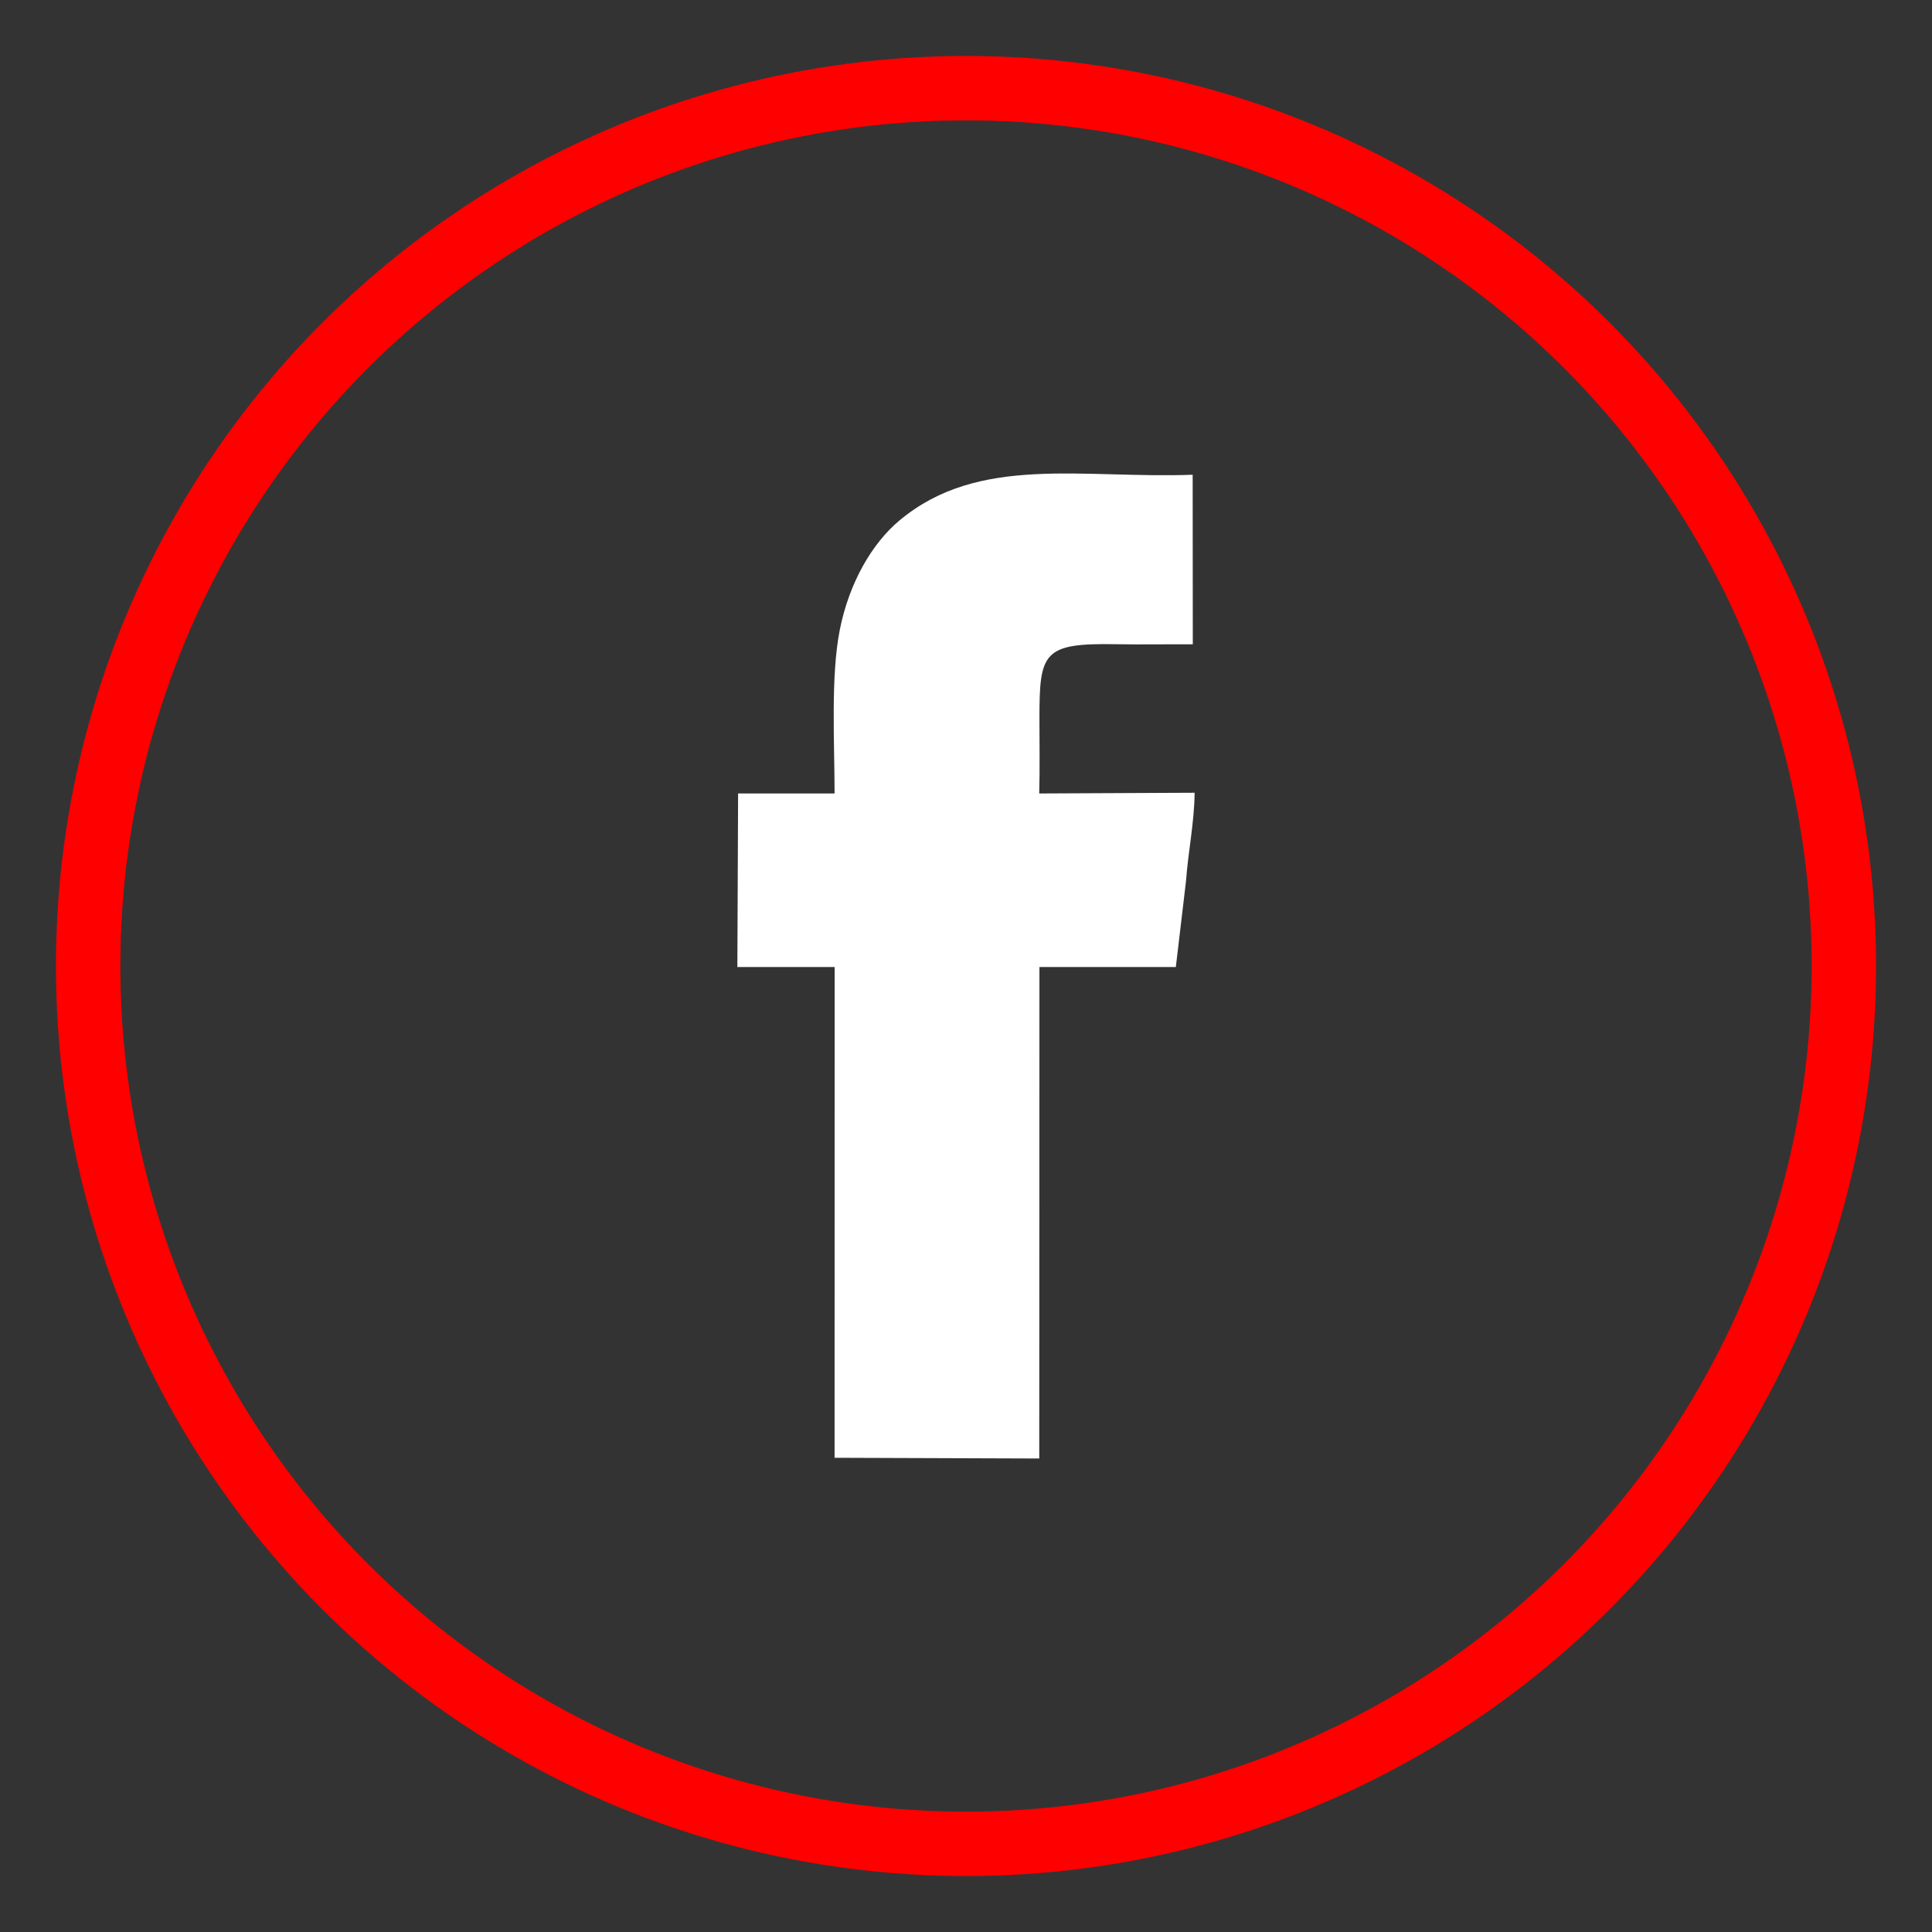
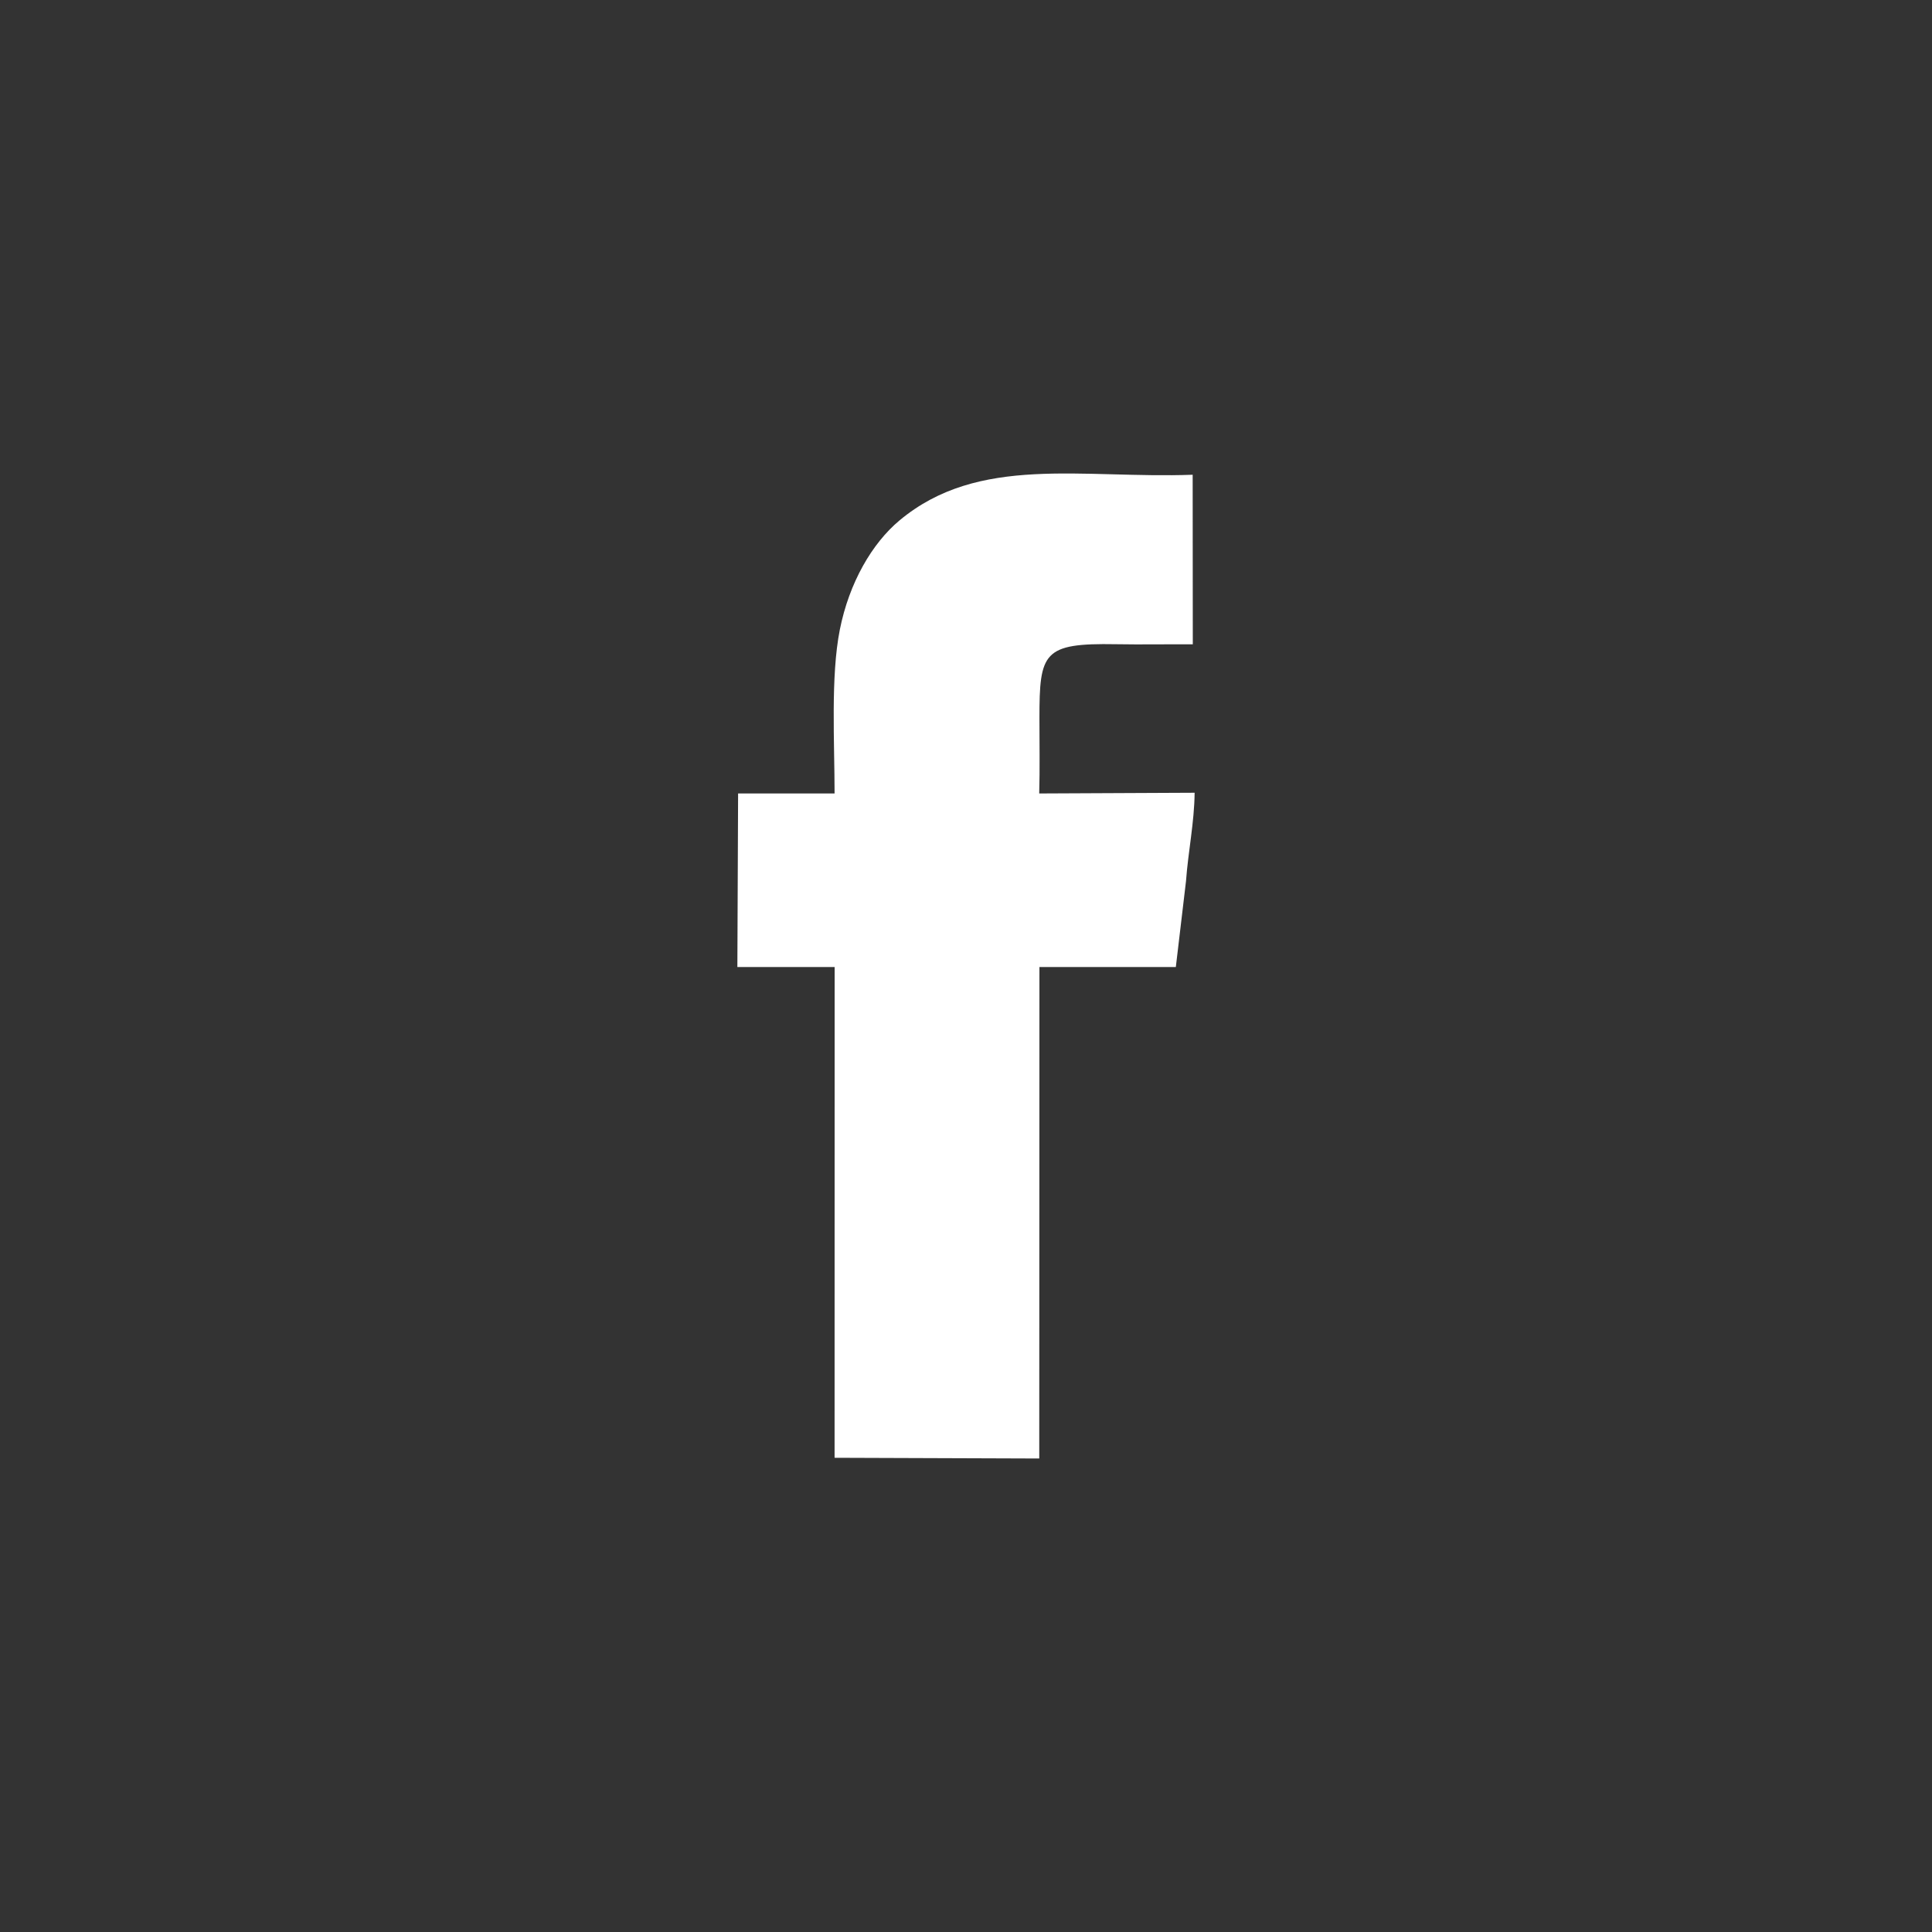
<svg xmlns="http://www.w3.org/2000/svg" xml:space="preserve" width="150px" height="150px" version="1.1" style="shape-rendering:geometricPrecision; text-rendering:geometricPrecision; image-rendering:optimizeQuality; fill-rule:evenodd; clip-rule:evenodd" viewBox="0 0 150 150">
  <rect x="0" y="0" width="150" height="150" fill="#333333" stroke="none" />
  <defs>
    <style type="text/css">
   
    .str0 {stroke:red;stroke-width:5;stroke-miterlimit:2.613}
    .fil0 {fill:none}
    .fil1 {fill:white}
   
  </style>
  </defs>
  <g id="Layer_x0020_1">
 </g>
  <g id="Layer_x0020_1_0">
 </g>
  <g id="Layer_x0020_1_1">
-     <circle class="fil0 str0" cx="75" cy="75" r="68.156" />
    <g id="_2184613191872">
      <path class="fil1" d="M64.796 61.603l-7.49 0 -0.057 13.478 7.552 0 -0.005 38.101 15.891 0.056 0.014 -38.157 10.59 -0.002 0.789 -6.663c0.174,-2.35 0.646,-4.554 0.67,-6.867l-12.066 0.056c0.054,-1.916 0.017,-3.902 0.017,-5.833 0,-5.122 0.285,-5.853 5.932,-5.755 1.99,0.035 3.978,-0.005 5.975,0.009l-0.01 -13.166c-8.615,0.313 -16.601,-1.596 -22.763,3.547 -2.121,1.771 -3.905,4.825 -4.632,8.484 -0.72,3.625 -0.407,8.802 -0.407,12.712l0 0z" />
    </g>
  </g>
</svg>